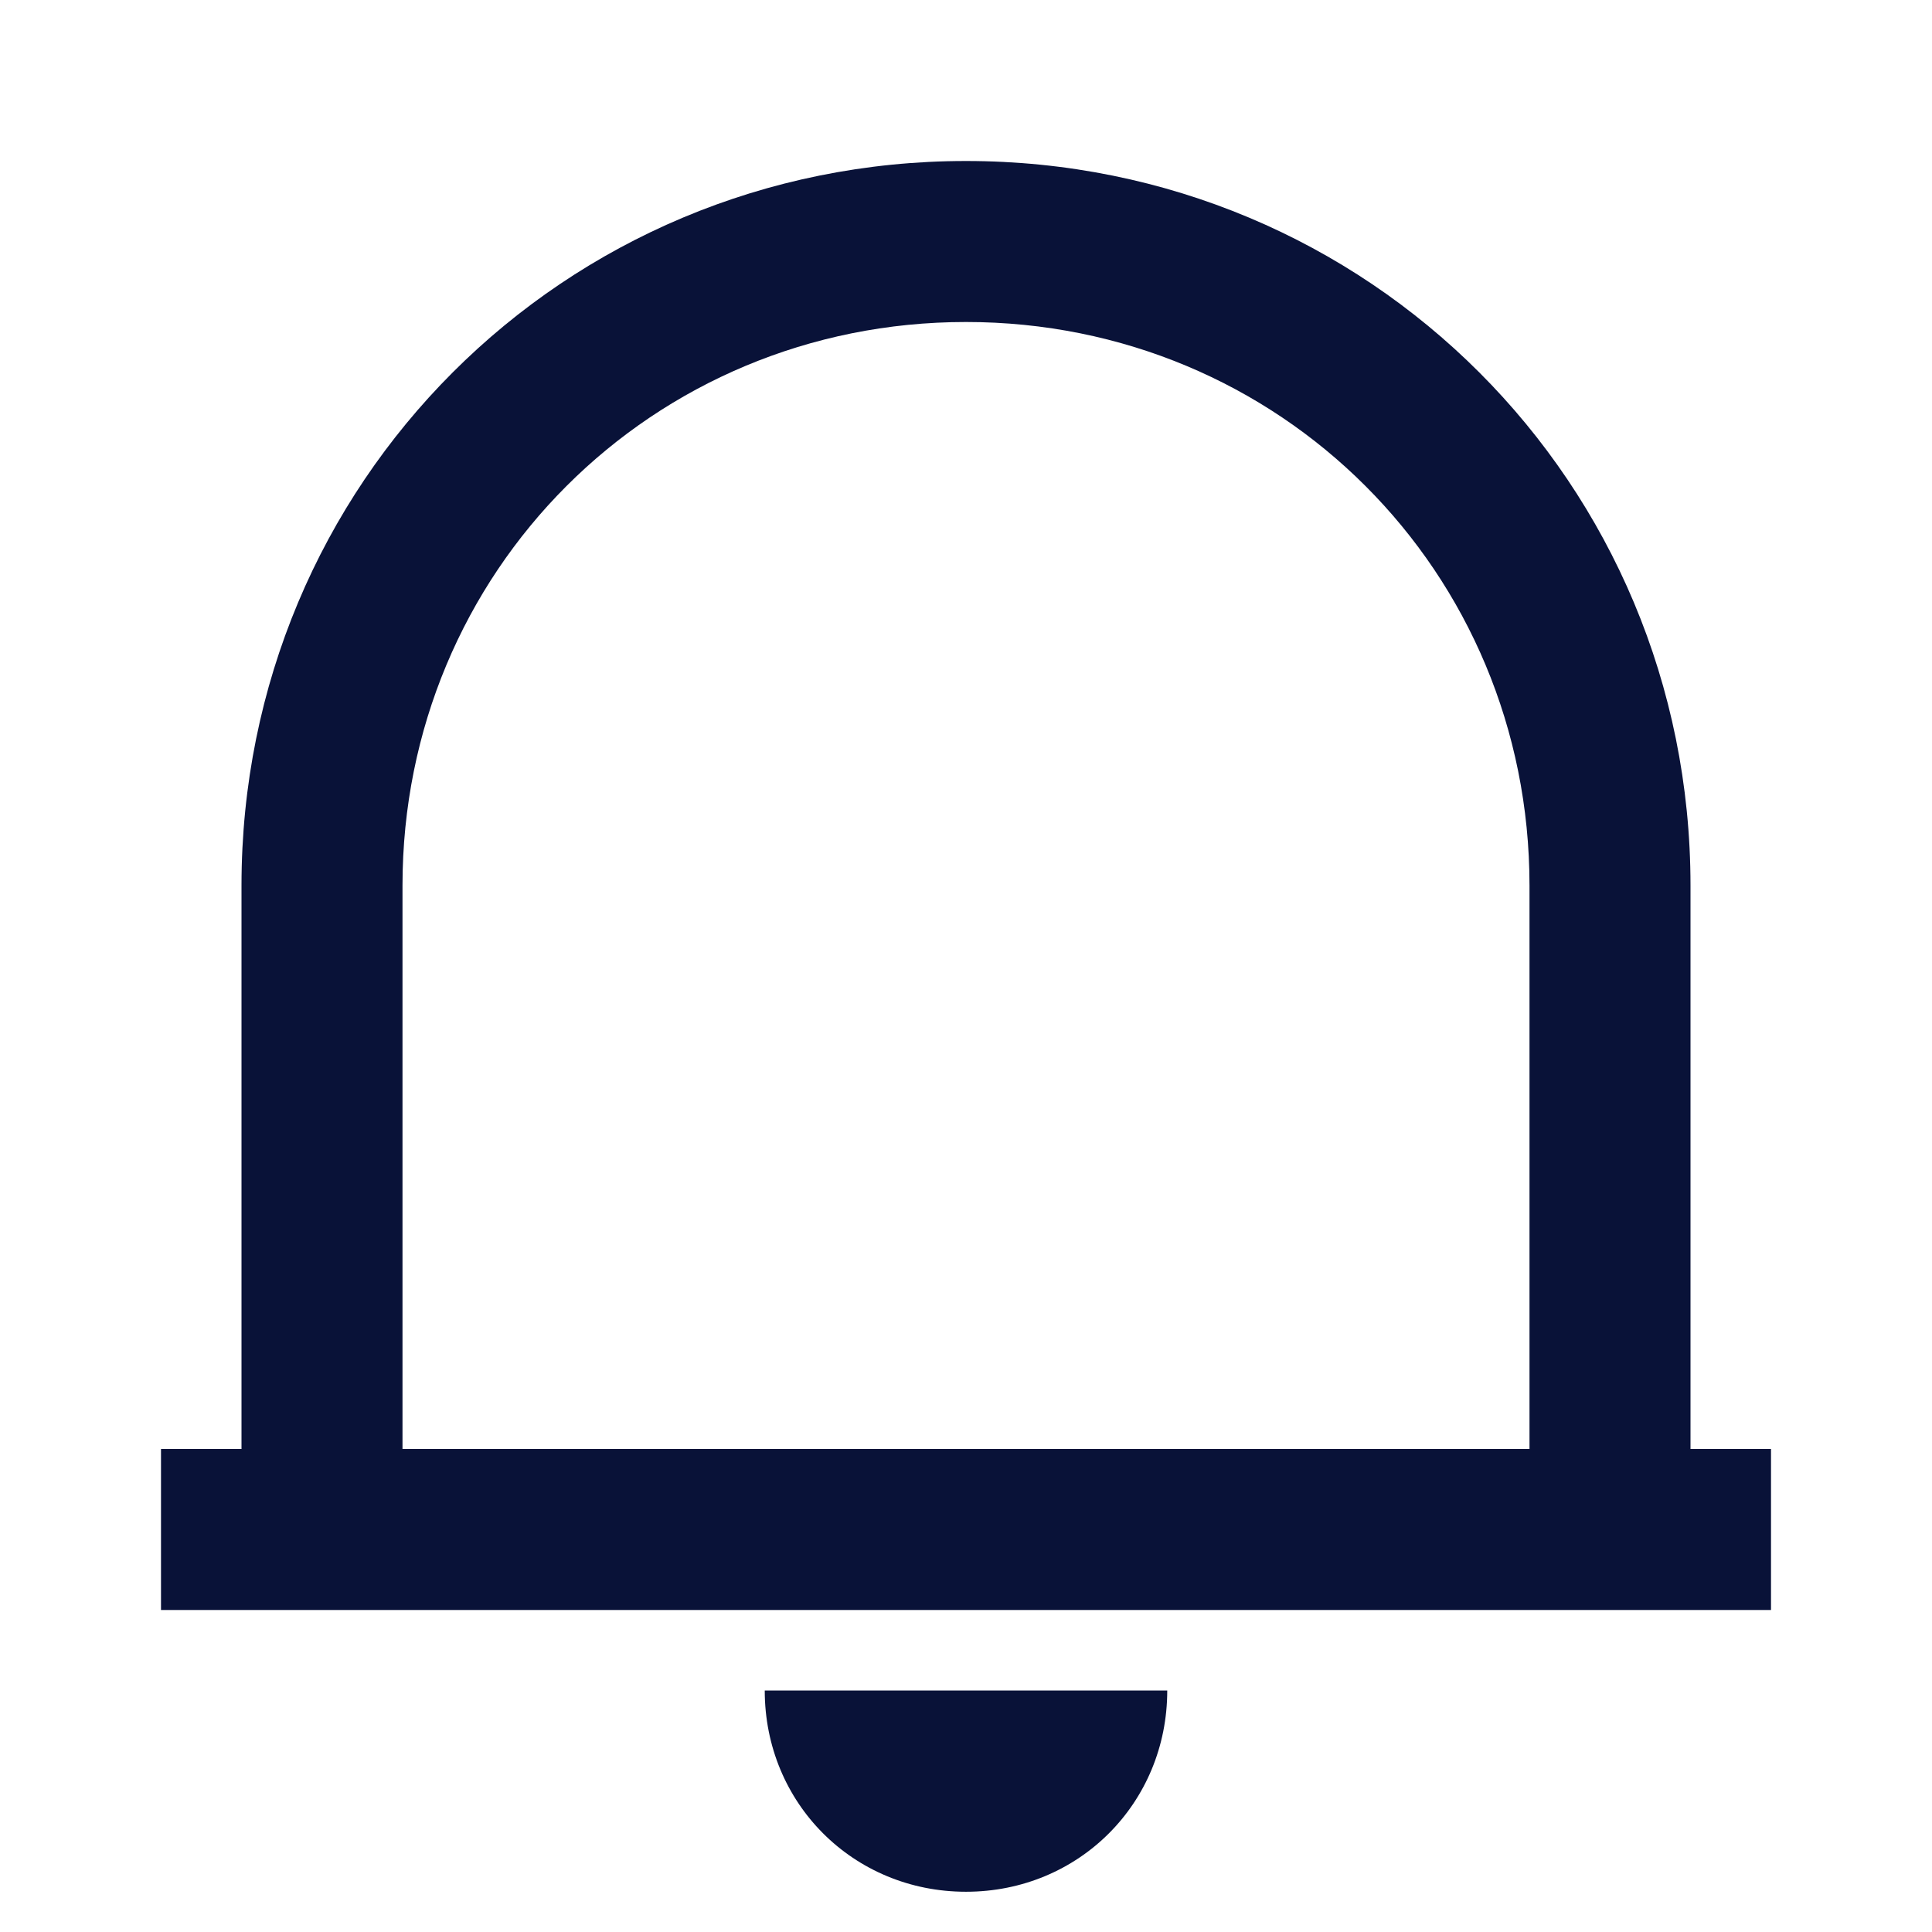
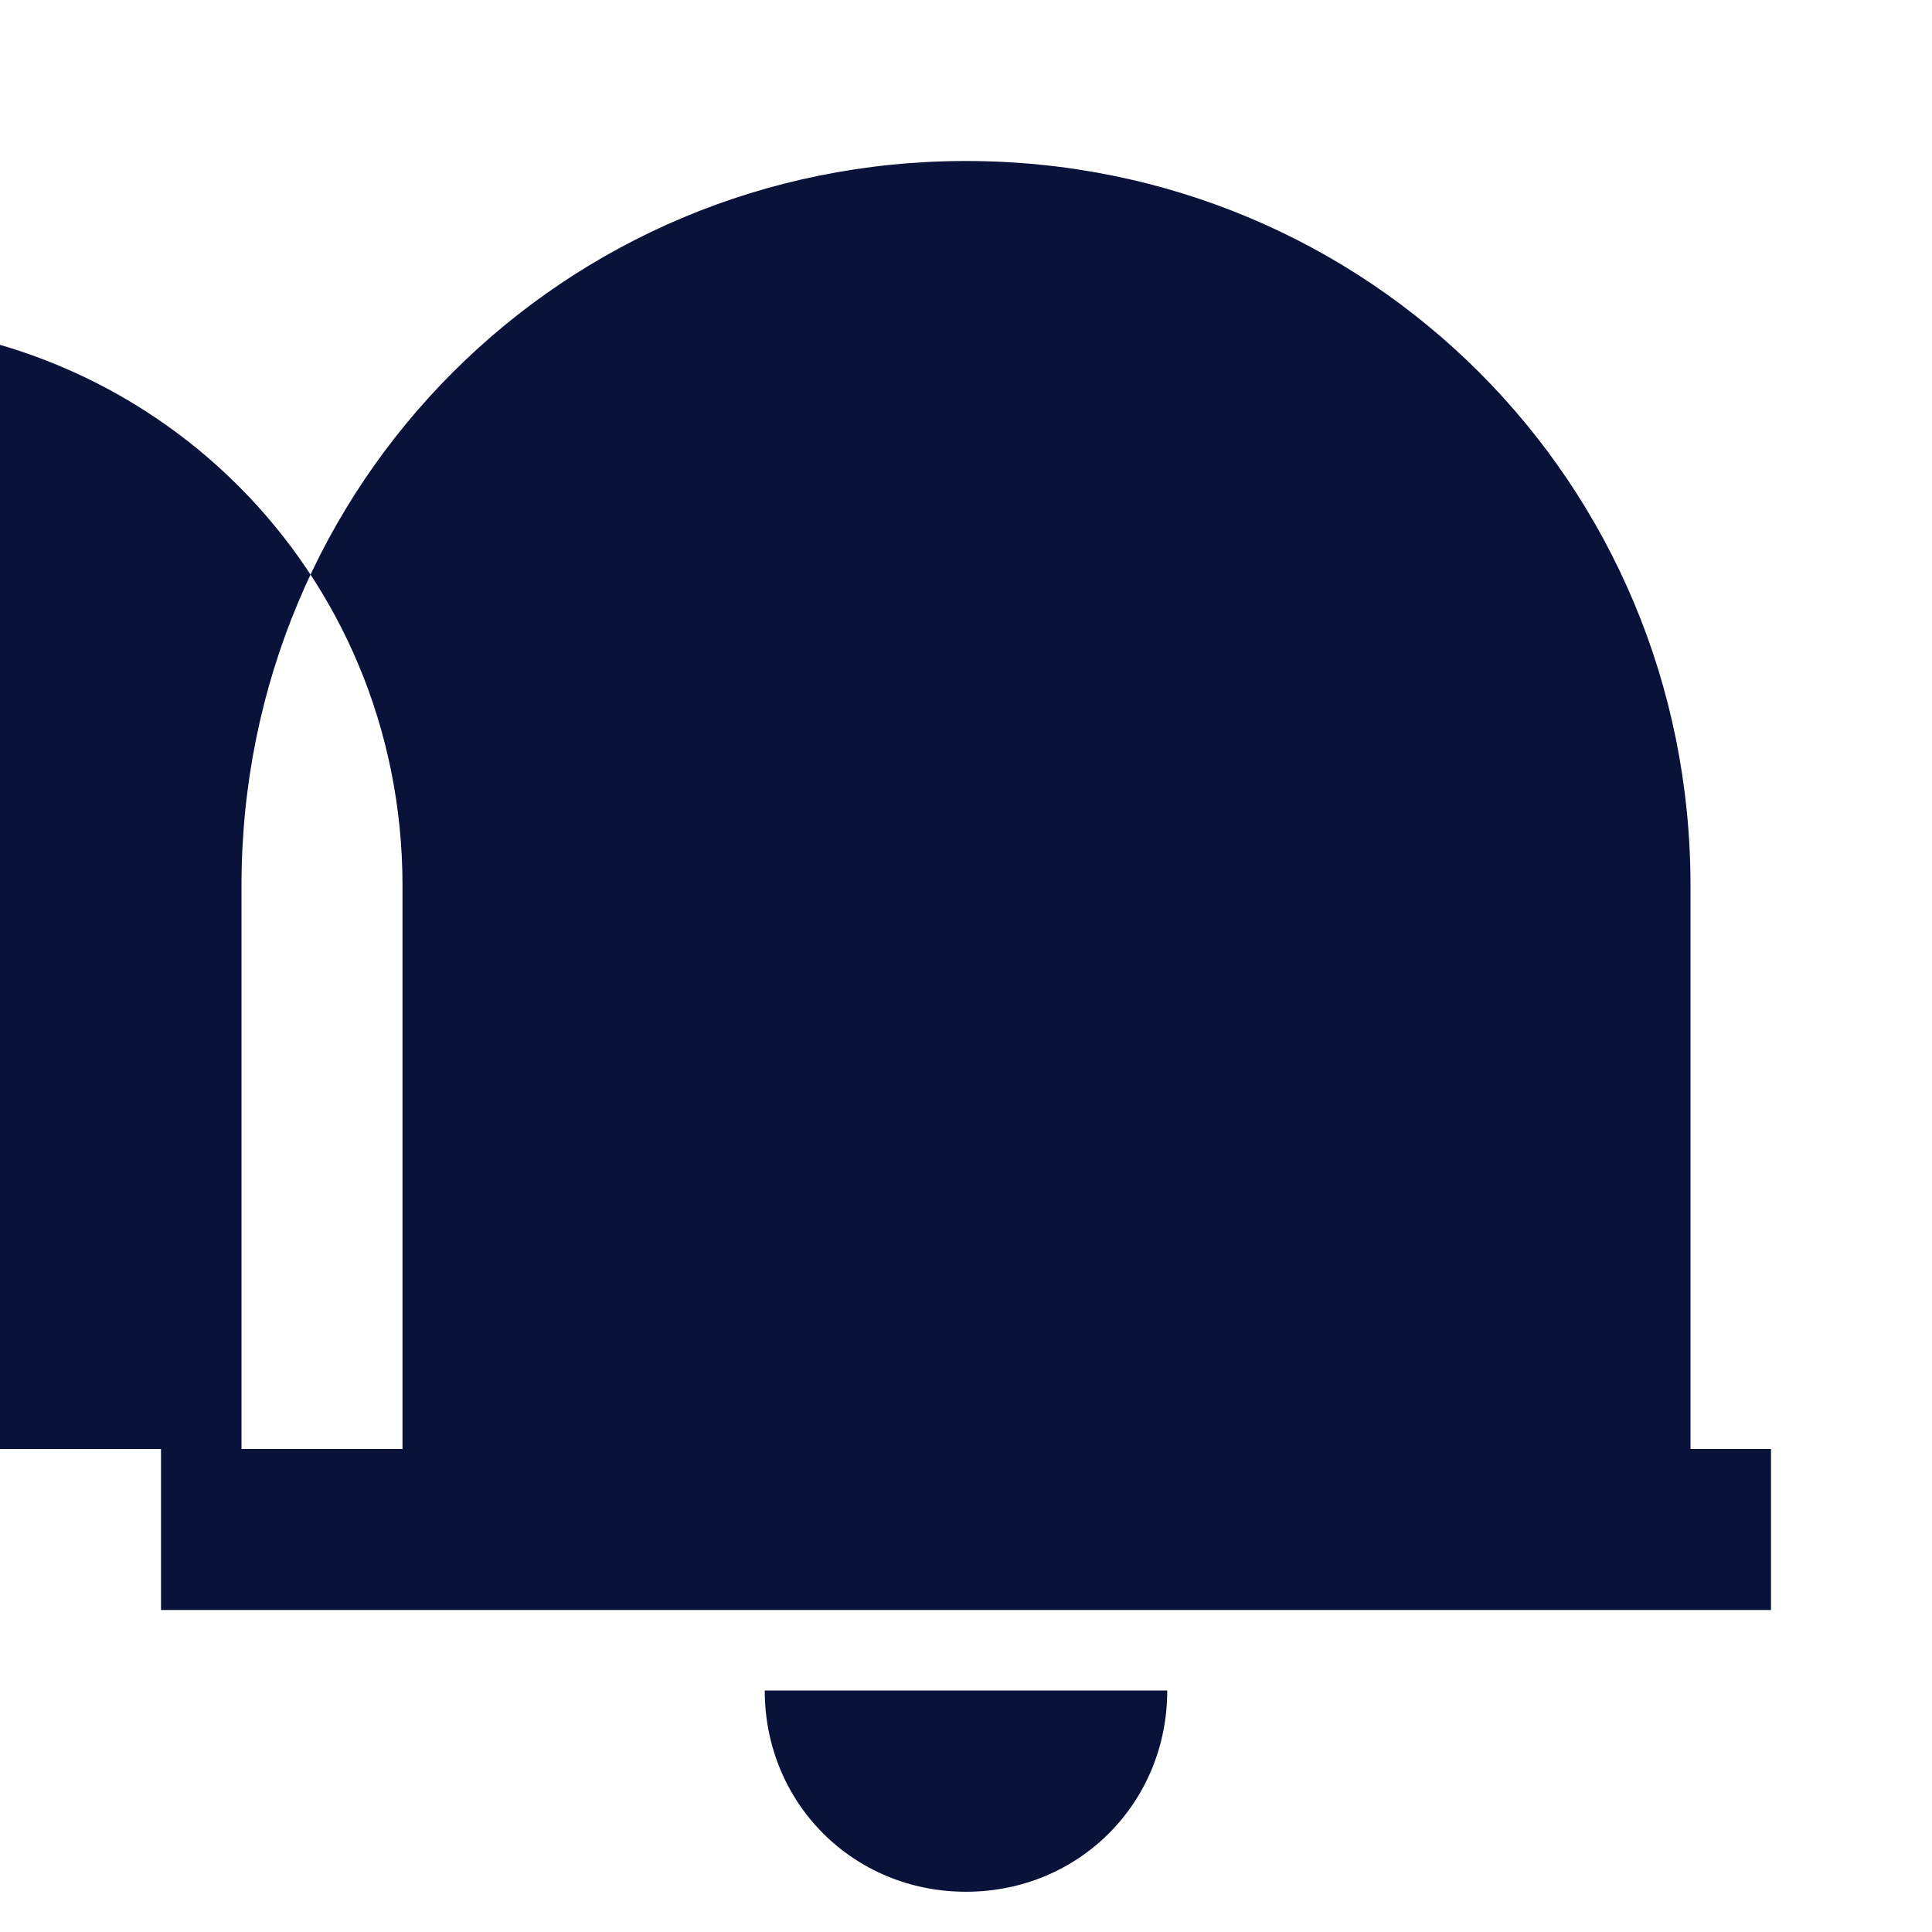
<svg xmlns="http://www.w3.org/2000/svg" id="_레이어_1" data-name="레이어_1" version="1.1" viewBox="0 0 24 24">
  <defs>
    <style>
      .st0 {
        fill: #091238;
      }
    </style>
  </defs>
-   <path class="st0" d="M22,20H2v-2h1v-7C3,6,7,2,12,2s9,4,9,9v7h1v2ZM5,18h14v-7c0-3.9-3.1-7-7-7s-7,3.1-7,7v7ZM9.5,21h5c0,1.4-1.1,2.5-2.5,2.5s-2.5-1.1-2.5-2.5Z" />
+   <path class="st0" d="M22,20H2v-2h1v-7C3,6,7,2,12,2s9,4,9,9v7h1v2ZM5,18v-7c0-3.9-3.1-7-7-7s-7,3.1-7,7v7ZM9.5,21h5c0,1.4-1.1,2.5-2.5,2.5s-2.5-1.1-2.5-2.5Z" />
</svg>